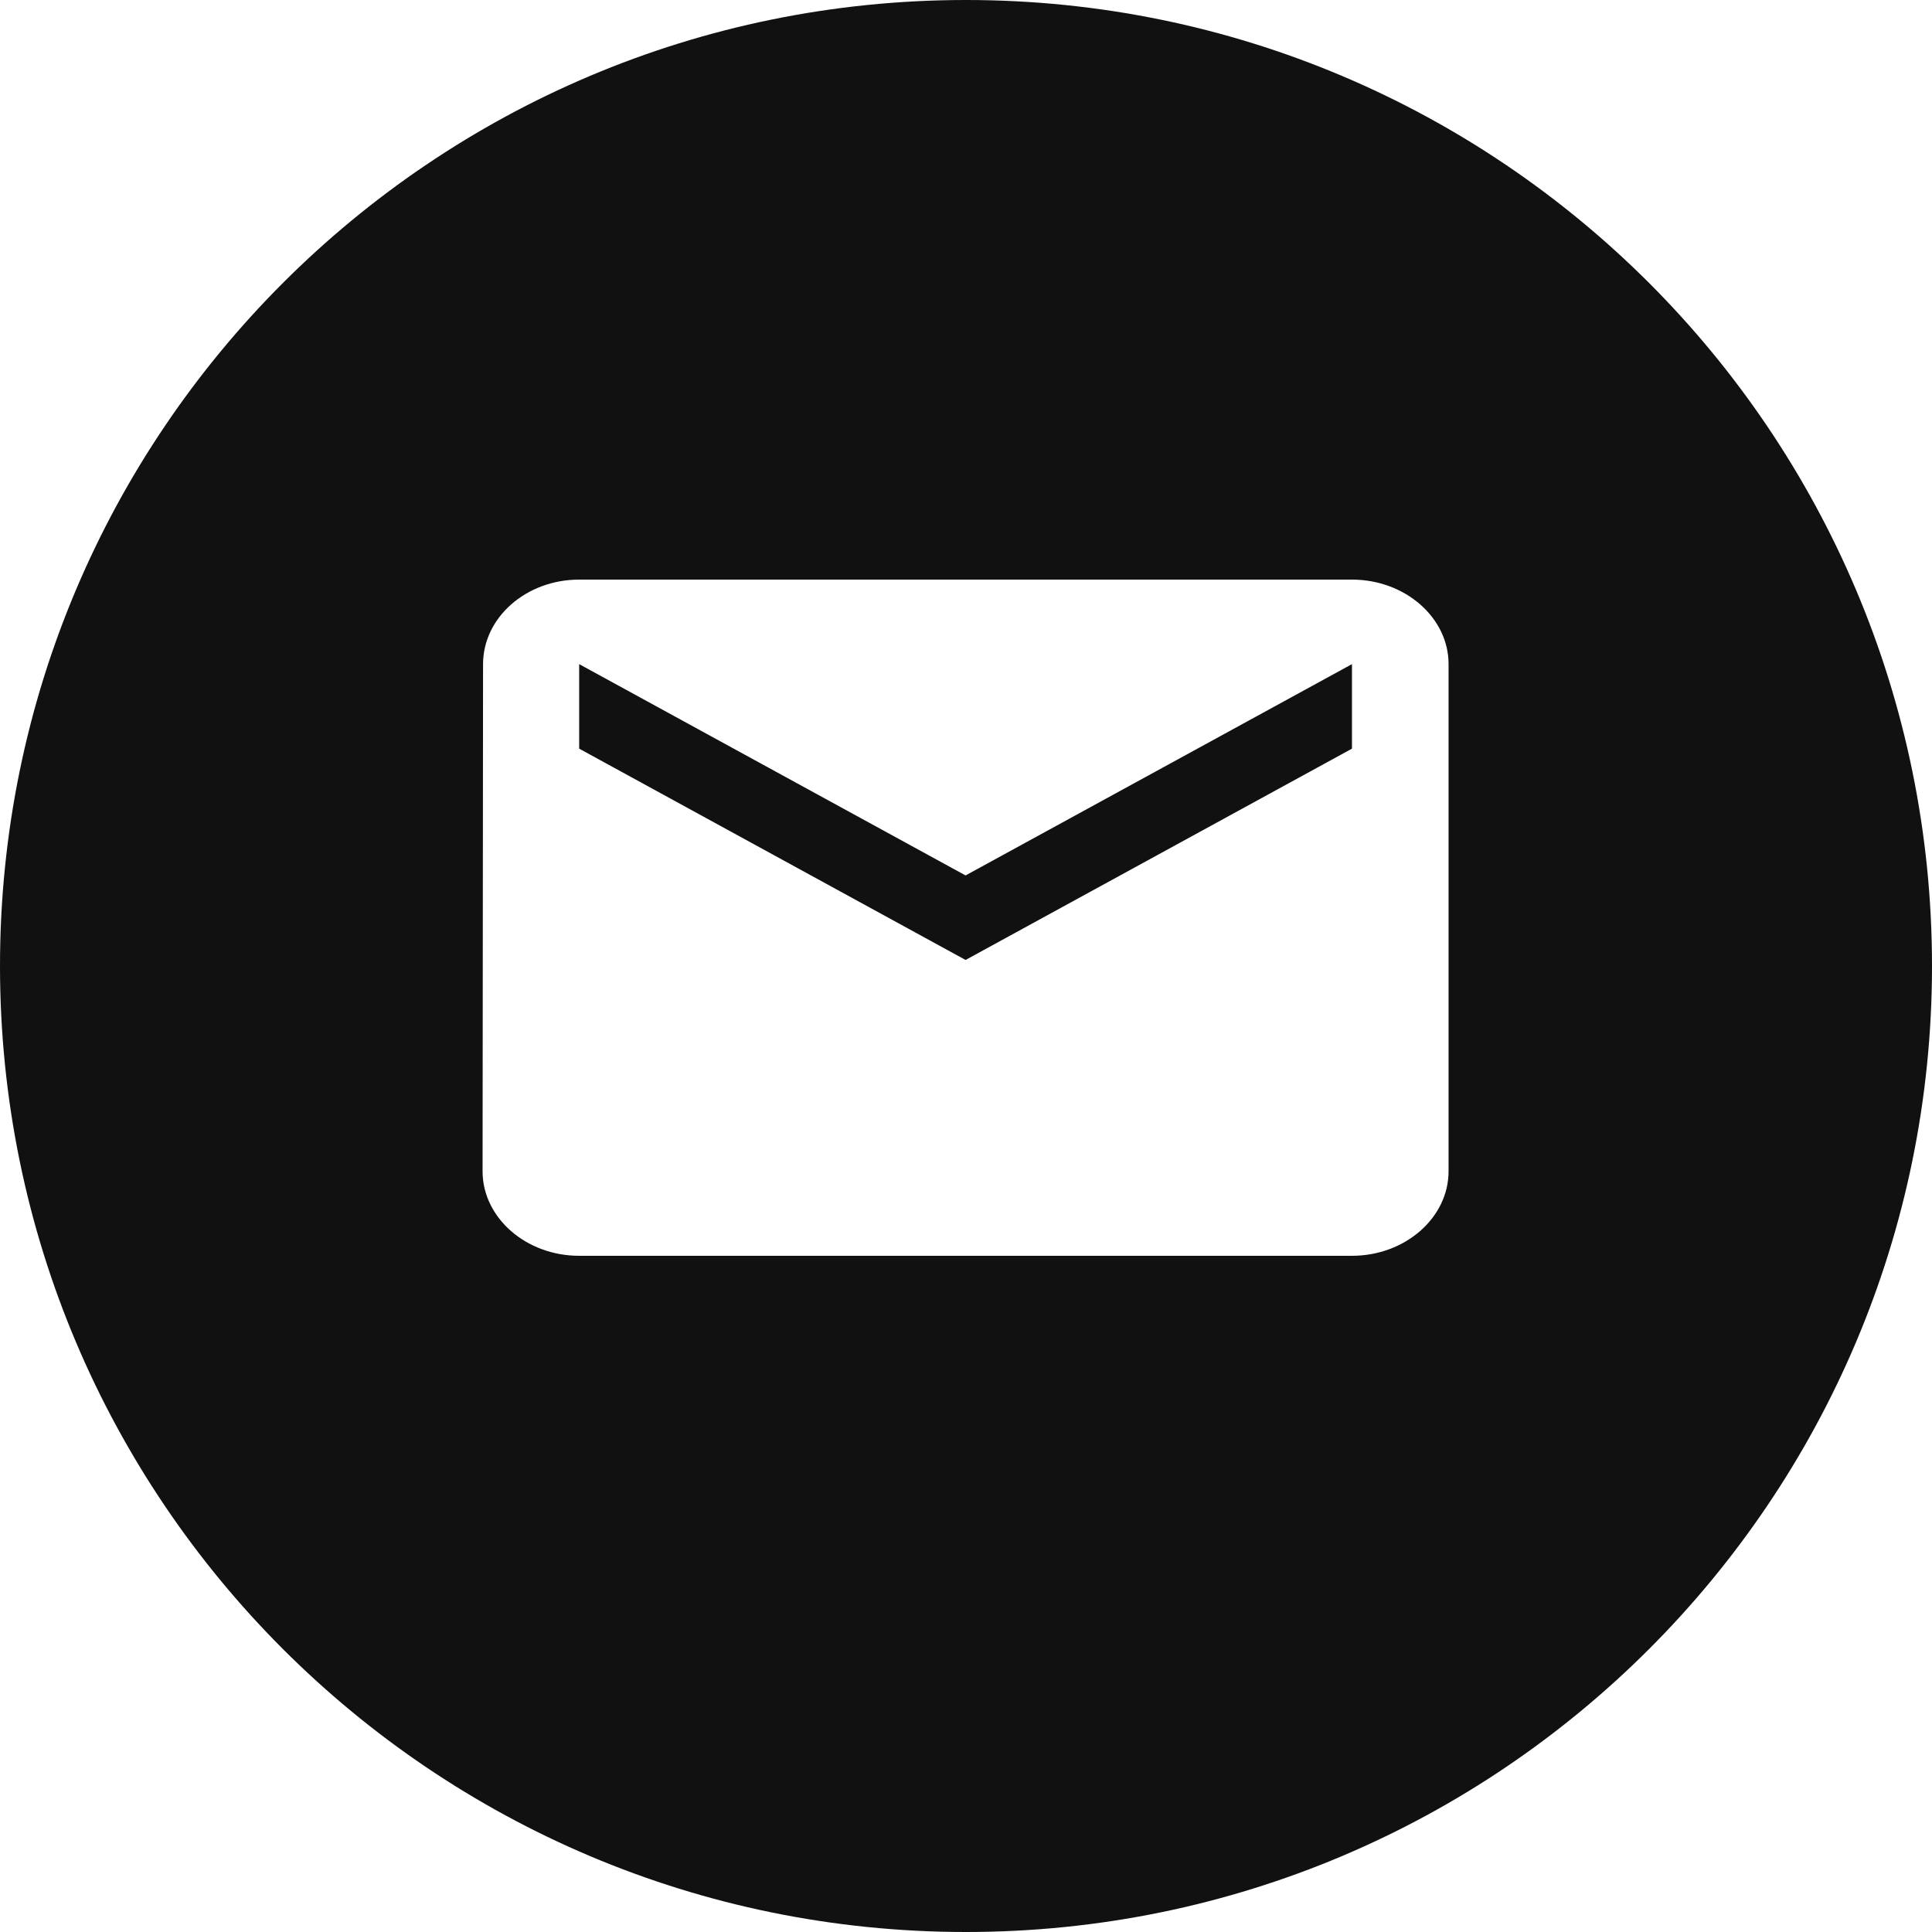
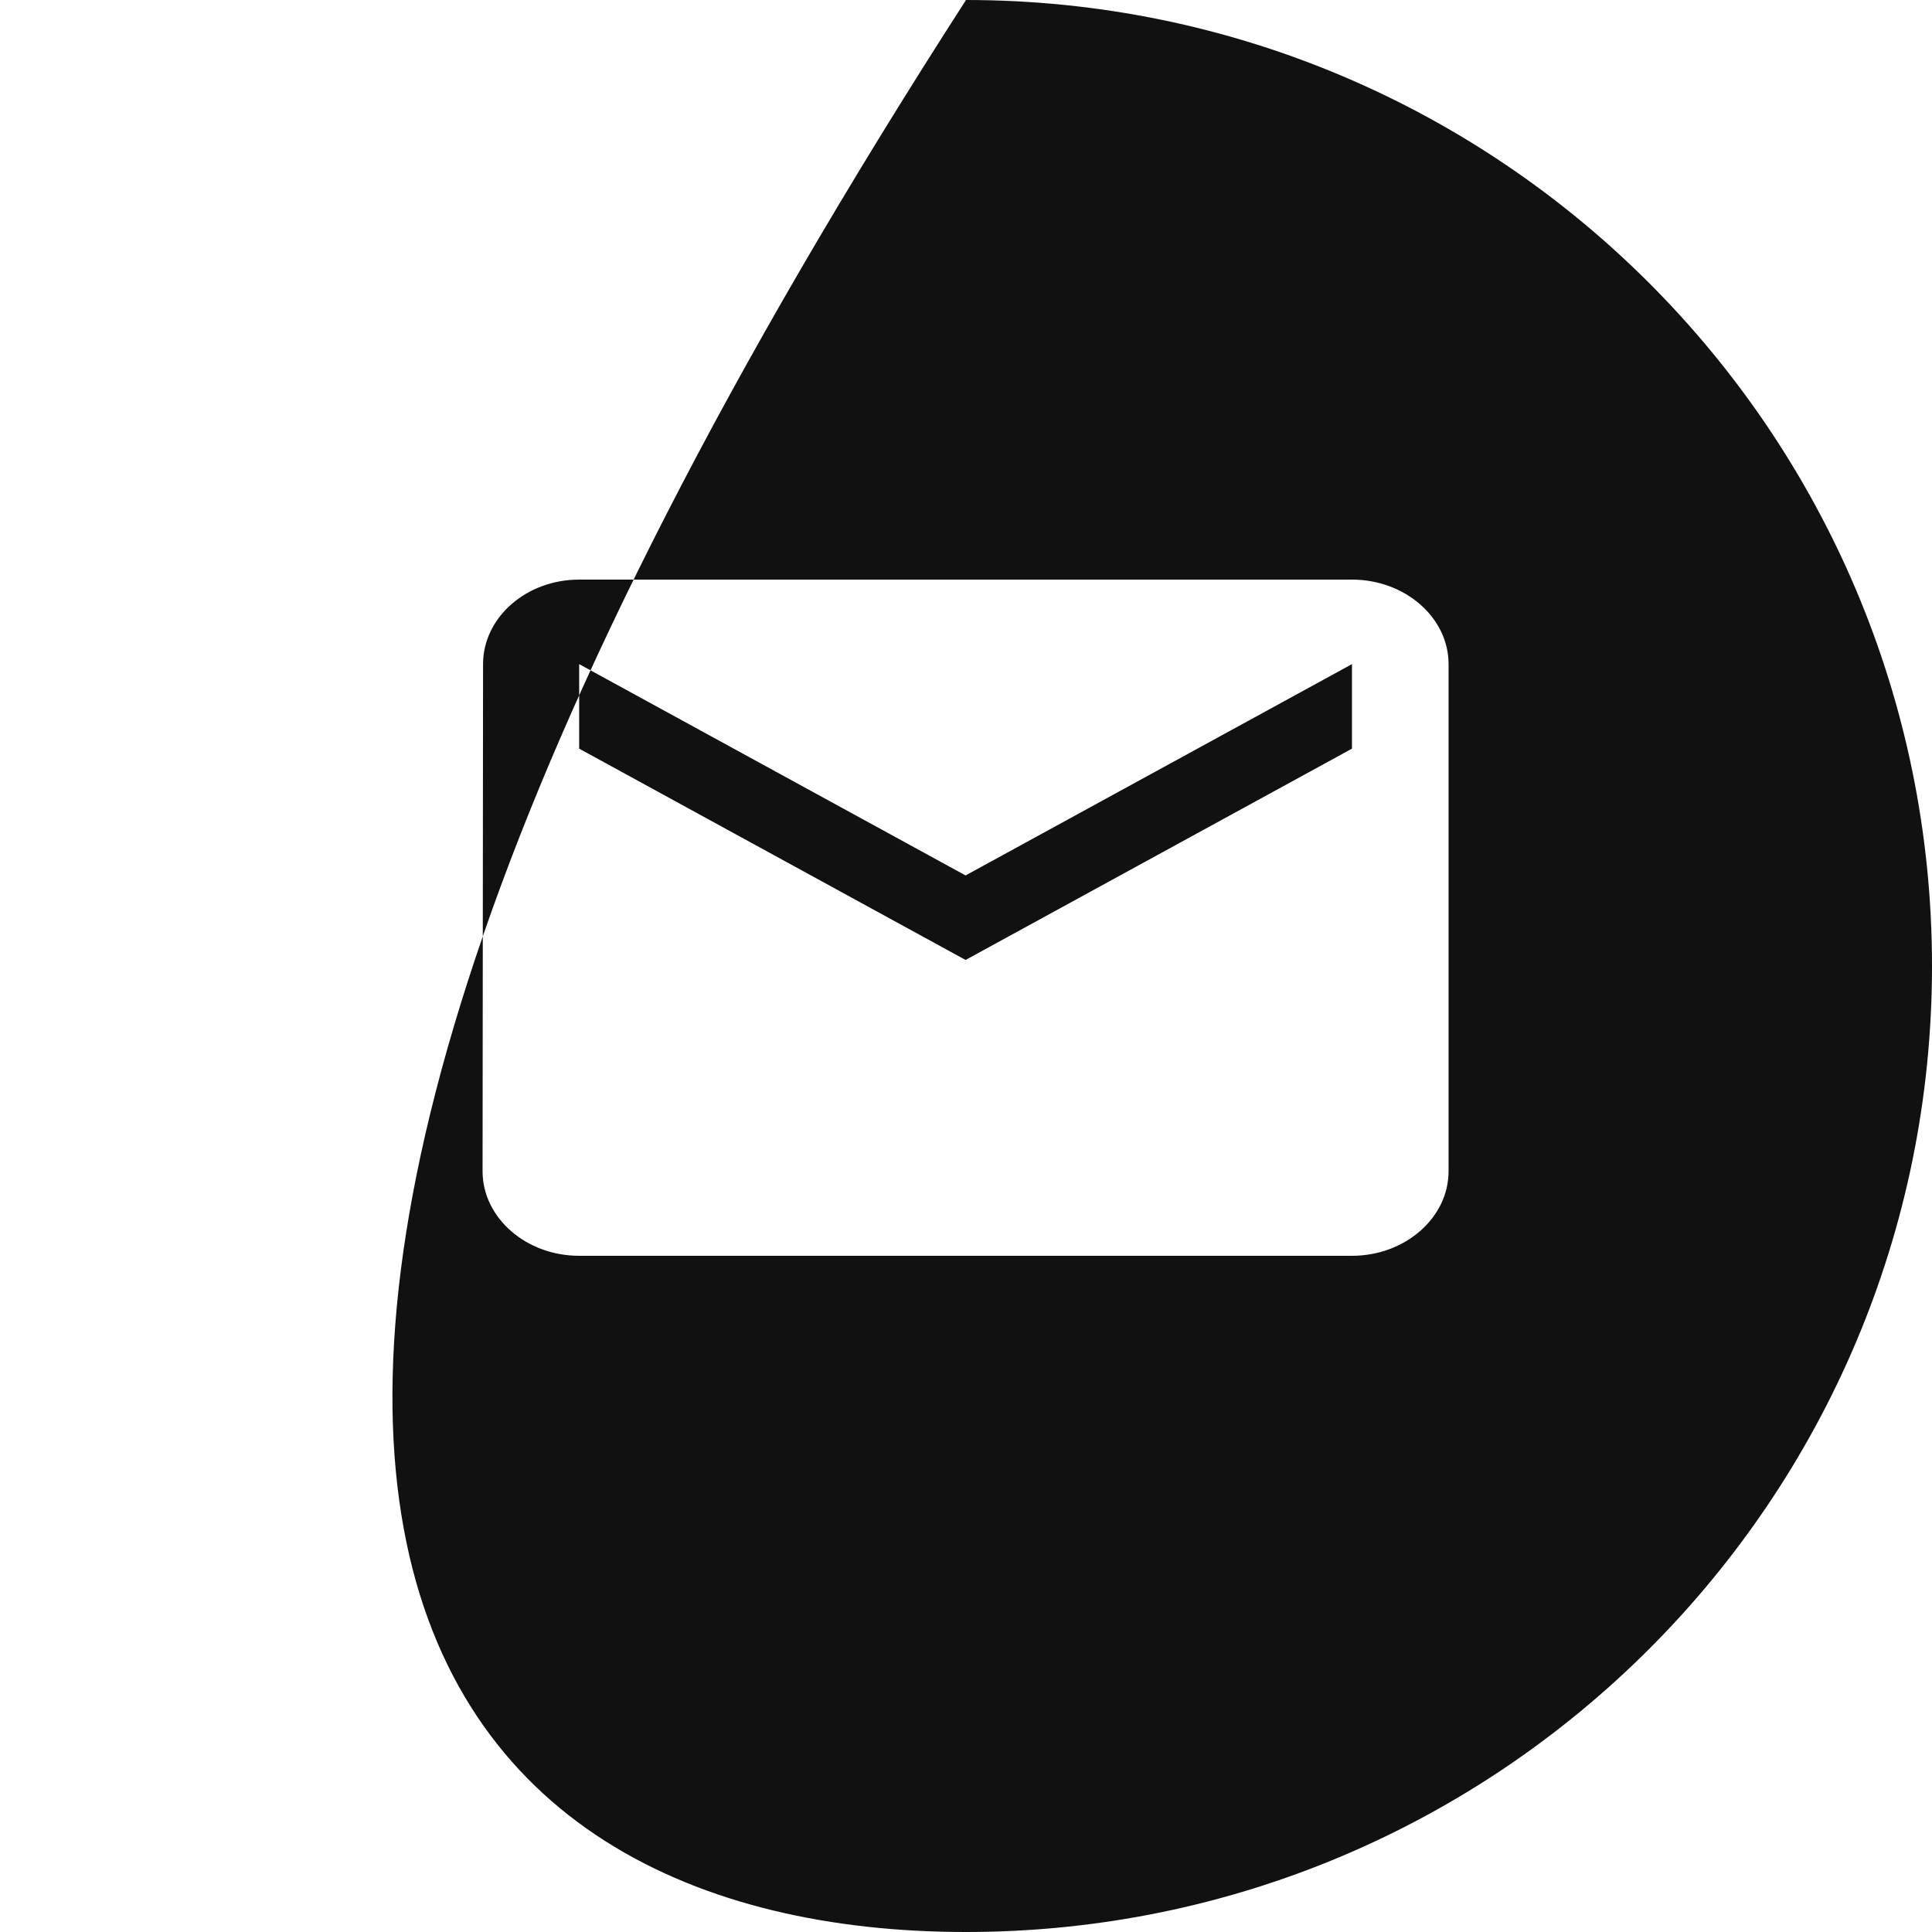
<svg xmlns="http://www.w3.org/2000/svg" width="72" height="72" viewBox="0 0 72 72" fill="none">
-   <path fill-rule="evenodd" clip-rule="evenodd" d="M36 72C55.882 72 72 55.882 72 36C72 16.118 55.882 0 36 0C16.118 0 0 16.118 0 36C0 55.882 16.118 72 36 72ZM21.584 21.6H50.384C52.364 21.6 53.984 23.017 53.984 24.75V43.65C53.984 45.382 52.364 46.8 50.384 46.8H21.584C19.604 46.8 17.984 45.382 17.984 43.65L18.002 24.75C18.002 23.017 19.604 21.6 21.584 21.6ZM35.984 35.775L50.384 27.9V24.75L35.984 32.625L21.584 24.75V27.9L35.984 35.775Z" fill="#111111" />
+   <path fill-rule="evenodd" clip-rule="evenodd" d="M36 72C55.882 72 72 55.882 72 36C72 16.118 55.882 0 36 0C0 55.882 16.118 72 36 72ZM21.584 21.6H50.384C52.364 21.6 53.984 23.017 53.984 24.75V43.65C53.984 45.382 52.364 46.8 50.384 46.8H21.584C19.604 46.8 17.984 45.382 17.984 43.65L18.002 24.75C18.002 23.017 19.604 21.6 21.584 21.6ZM35.984 35.775L50.384 27.9V24.75L35.984 32.625L21.584 24.75V27.9L35.984 35.775Z" fill="#111111" />
</svg>